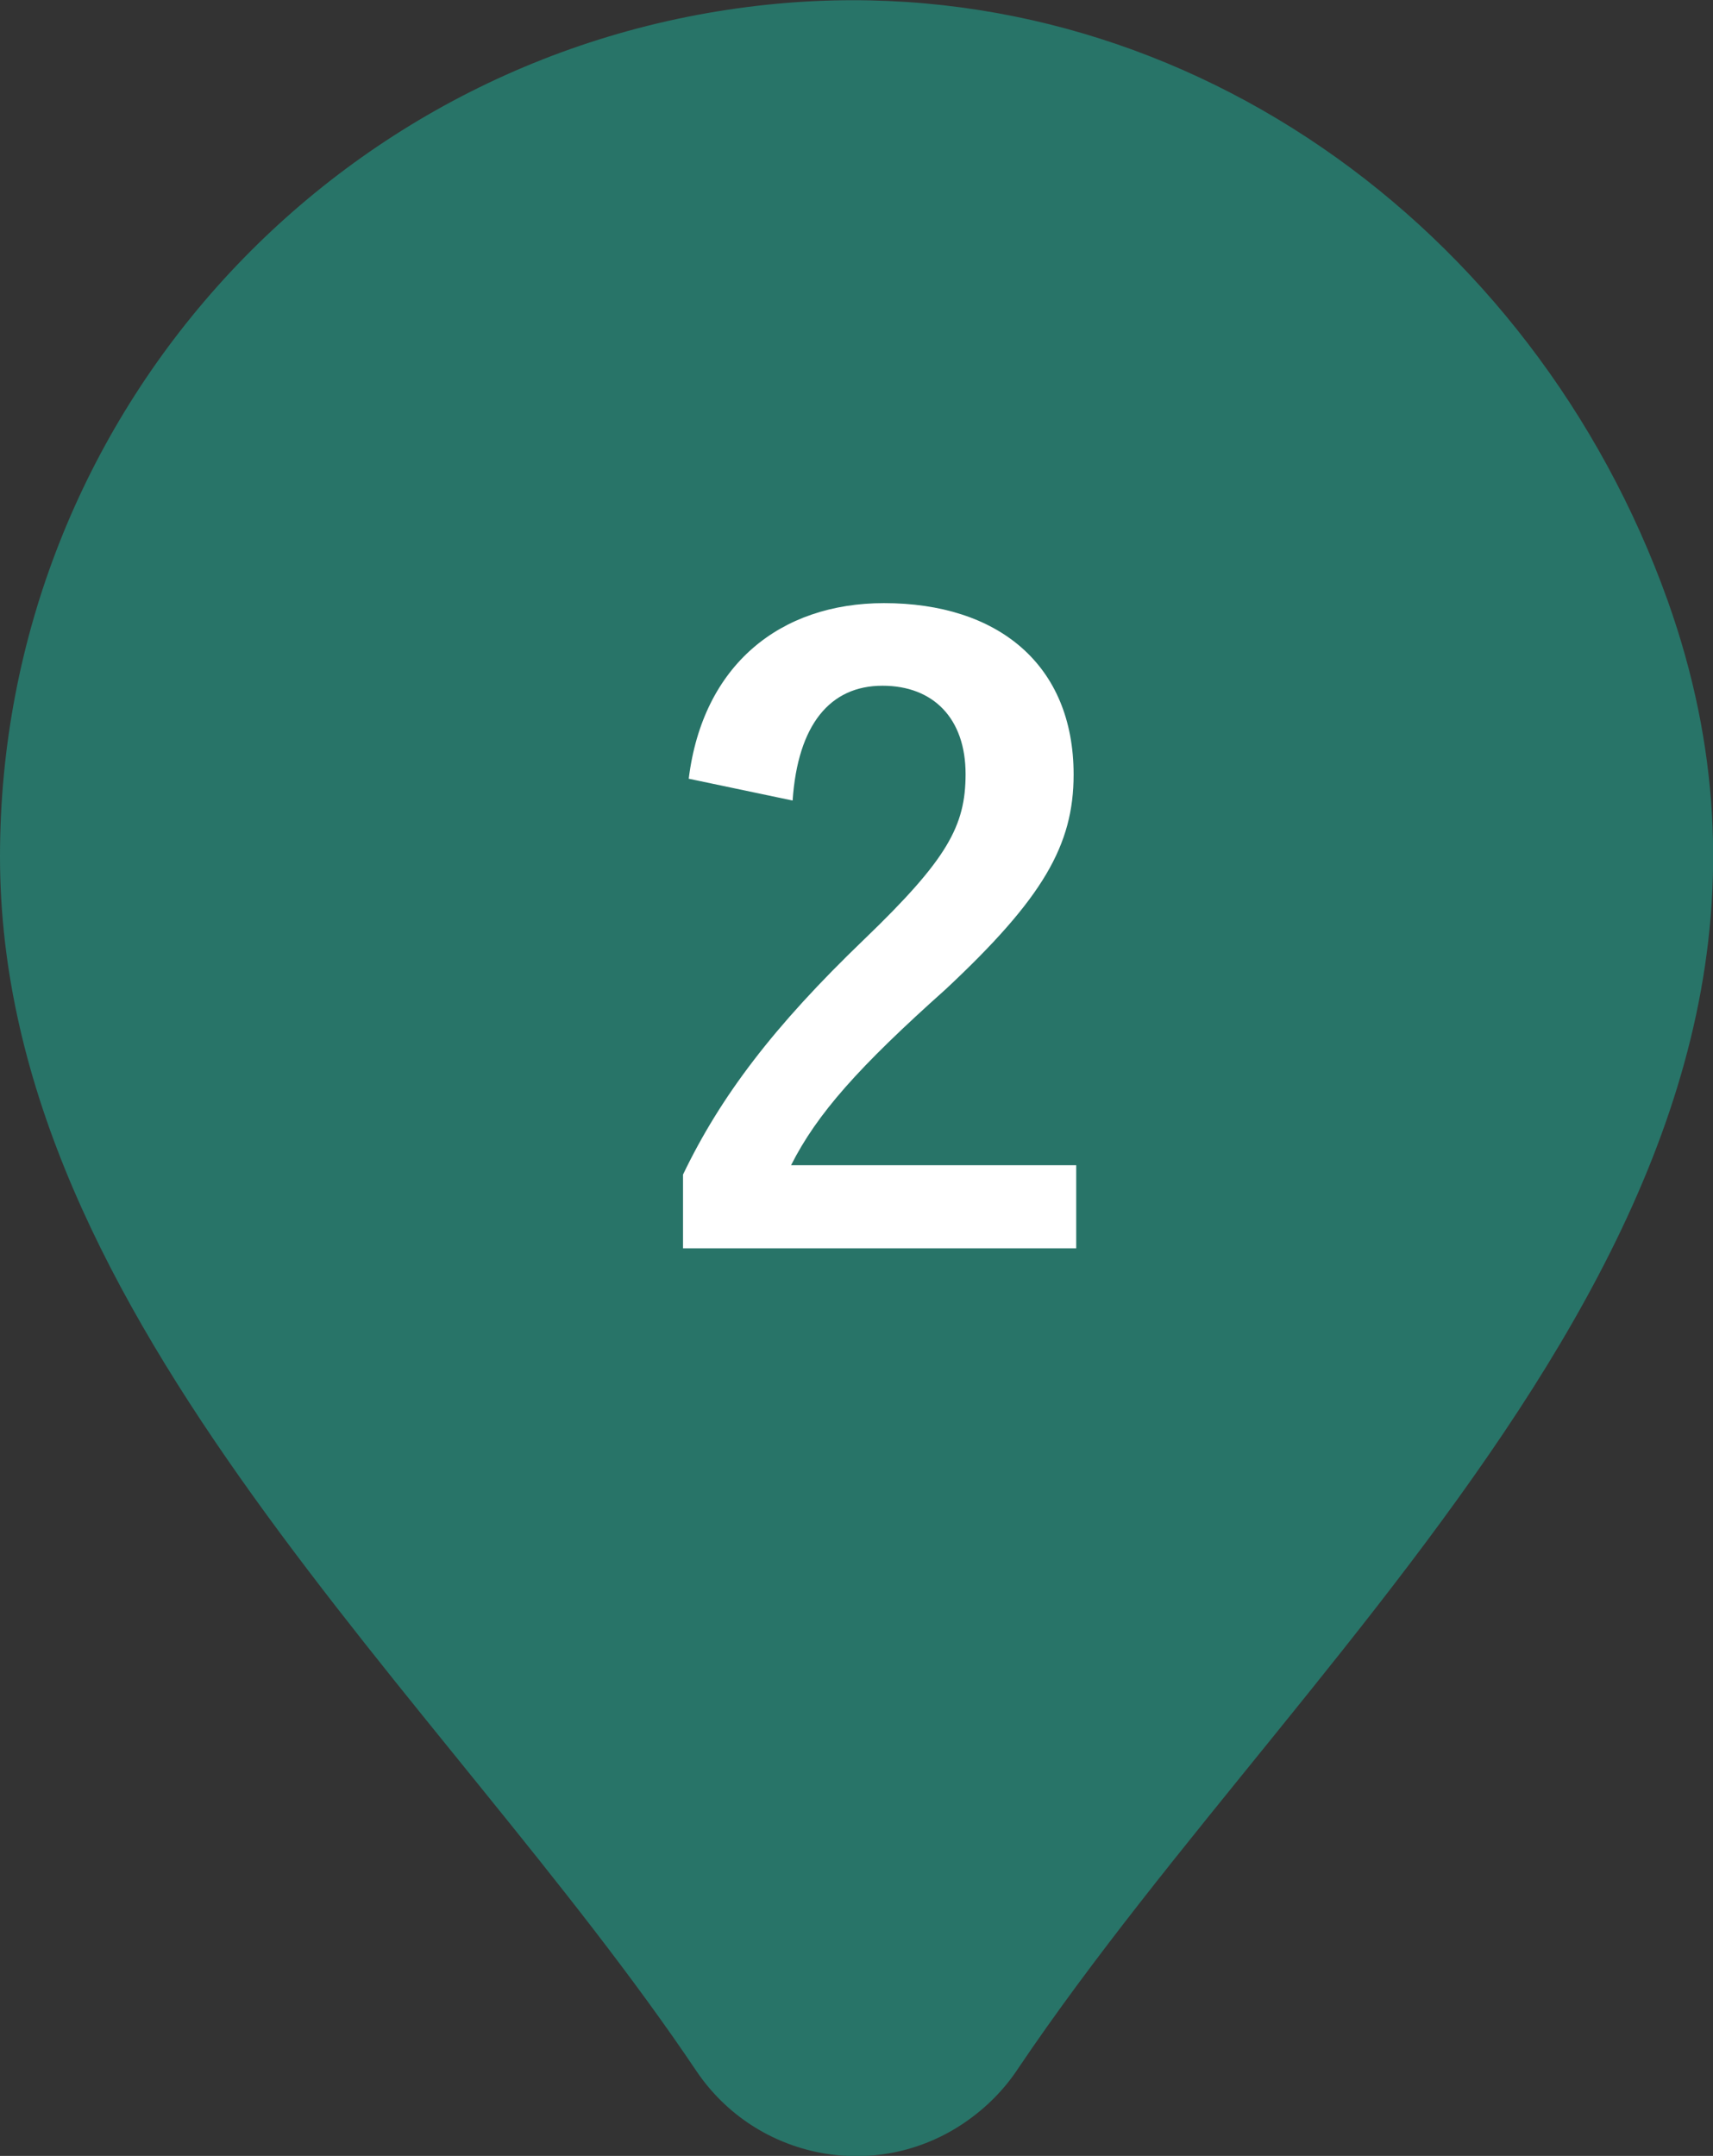
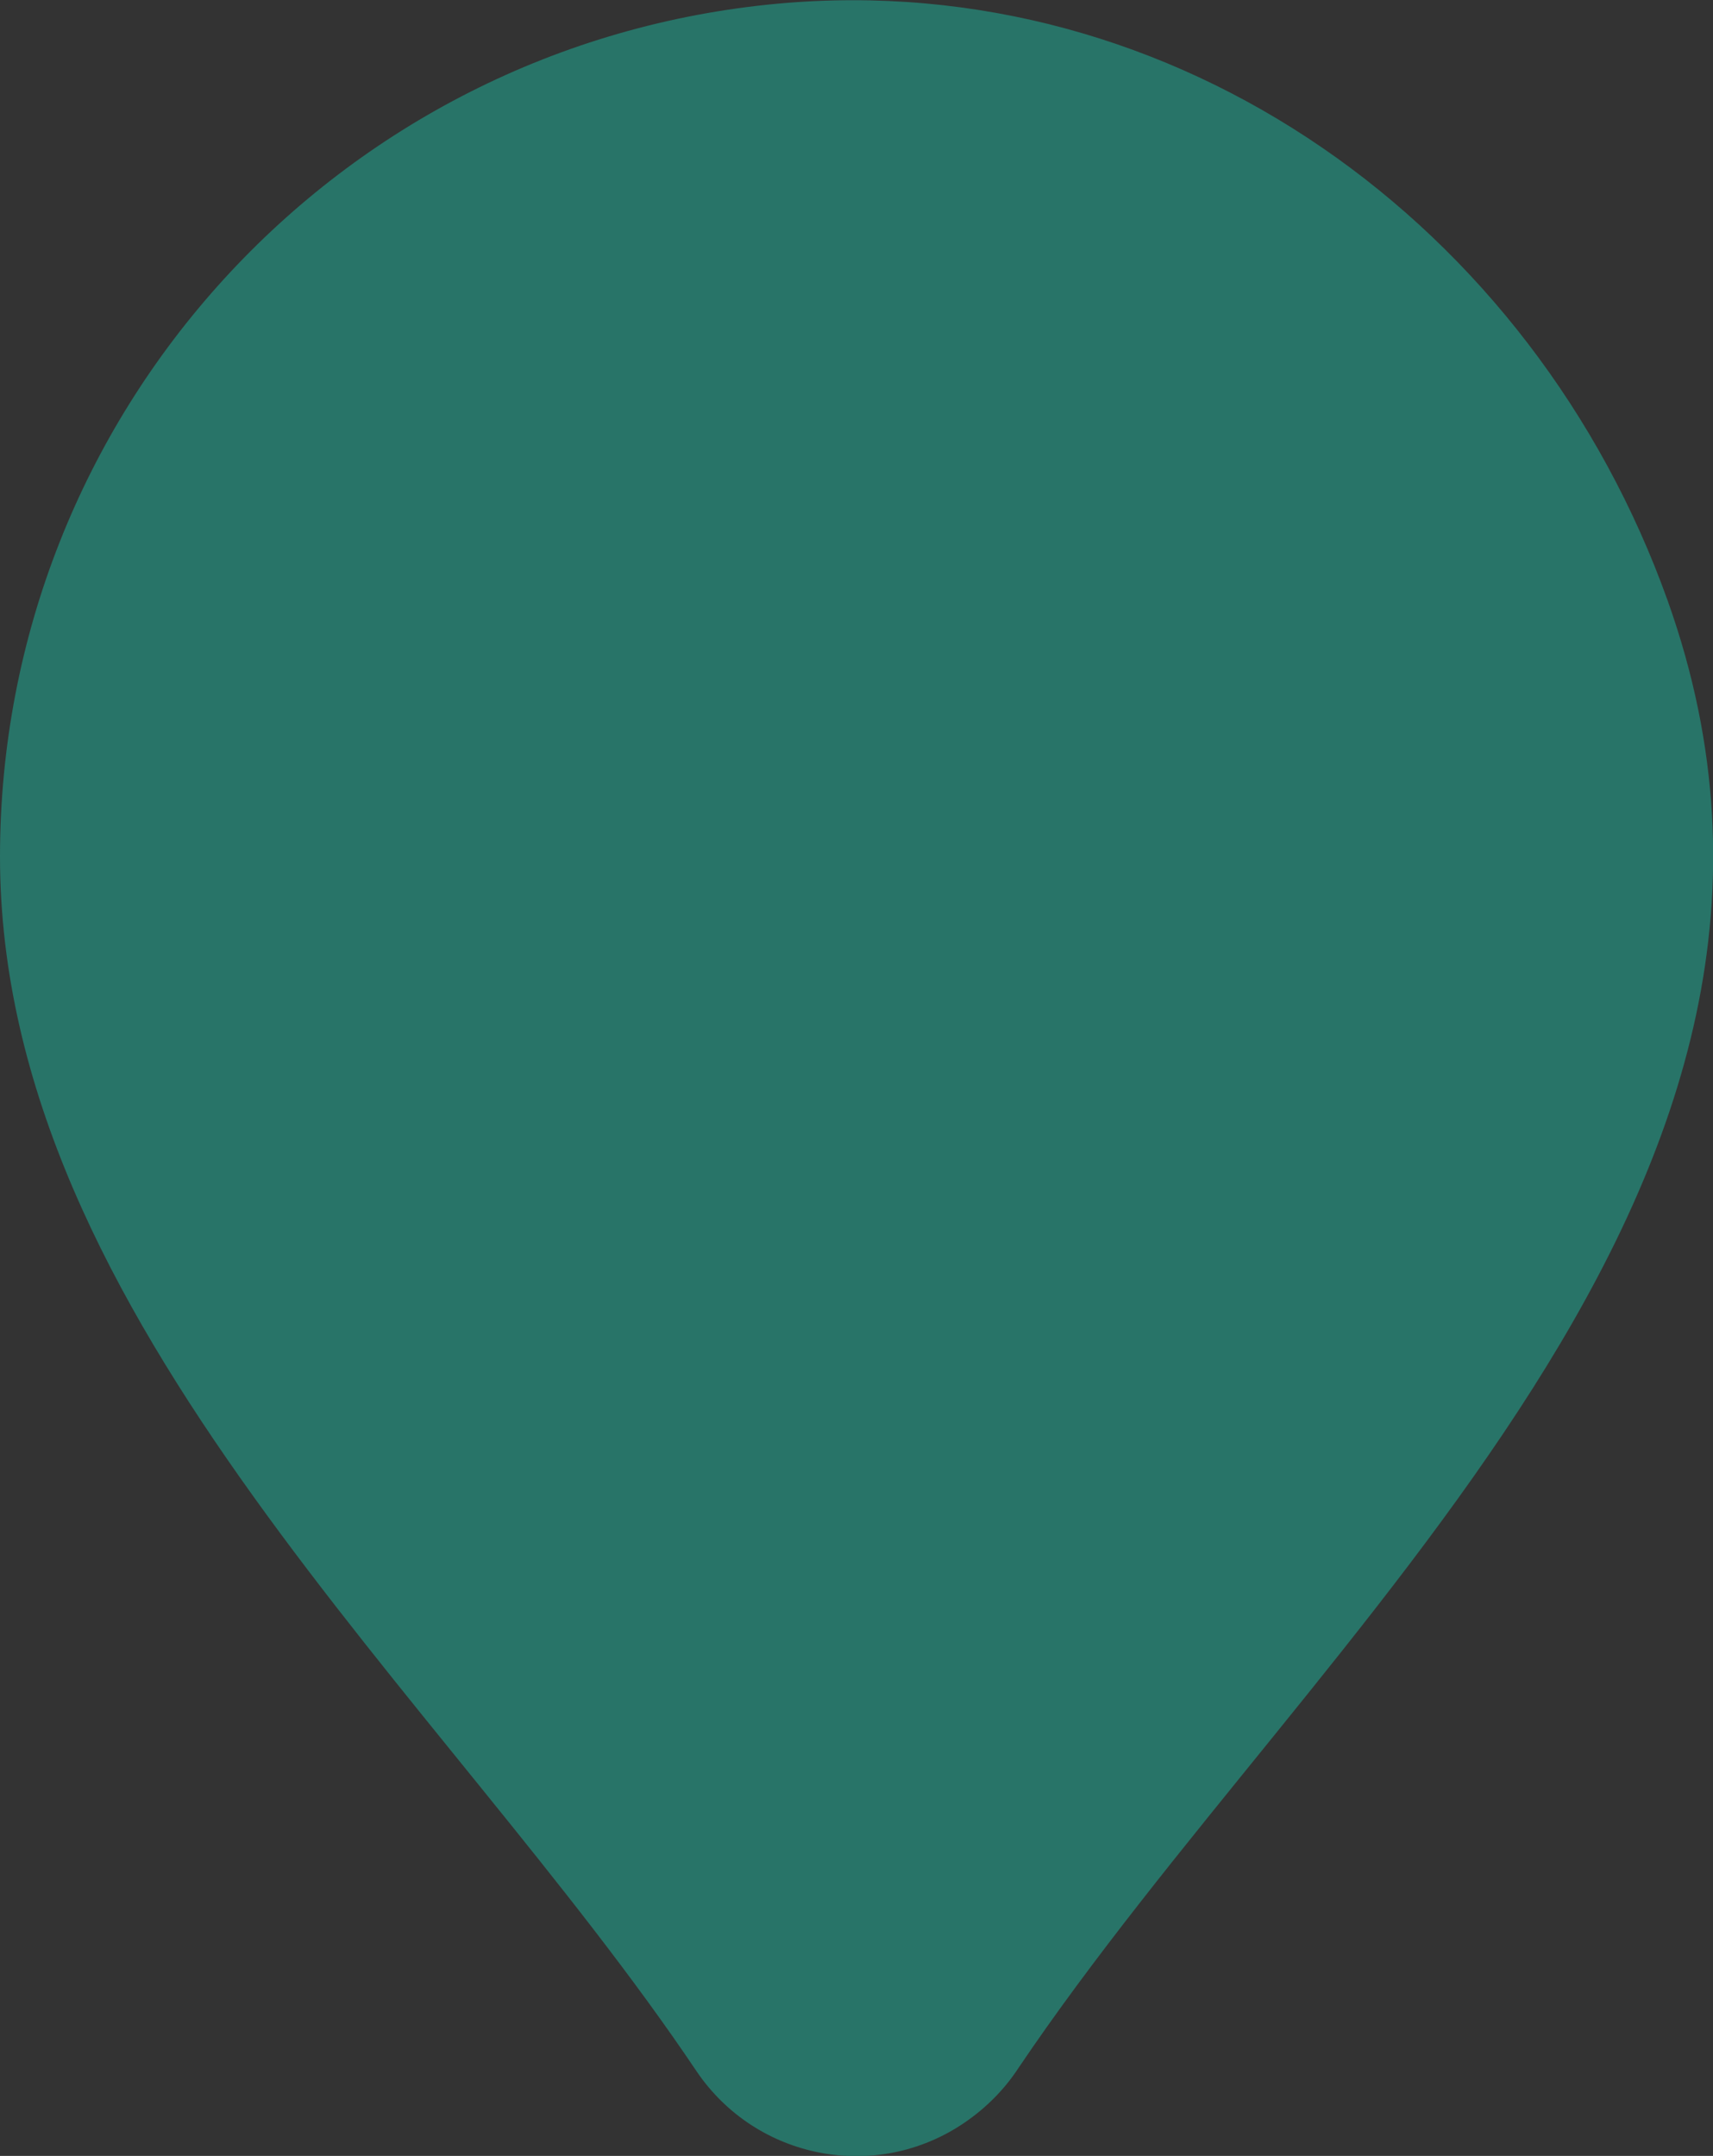
<svg xmlns="http://www.w3.org/2000/svg" version="1.1" id="レイヤー_1" x="0px" y="0px" viewBox="0 0 32.98 41.5" style="enable-background:new 0 0 32.98 41.5;" xml:space="preserve">
  <rect x="0" y="0" width="32.98" height="41.5" fill="#333333" stroke="none" />
  <style type="text/css">
	.st0{fill-rule:evenodd;clip-rule:evenodd;fill:#287468;}
	.st1{enable-background:new    ;}
	.st2{fill:#FFFFFF;}
</style>
  <path id="パス_1418_00000143610936435951501140000010965238177859912597_" class="st0" d="M19.6,39.82  c5.74-8.52,16.52-16.99,12.51-28.25c-2.59-7.25-9.46-12.2-17.13-11.5C6.49,0.85,0,7.97,0,16.49c0,8.92,8.54,16.13,13.41,23.38  c1.15,1.7,3.46,2.15,5.16,0.99C18.98,40.58,19.33,40.23,19.6,39.82" />
  <g class="st1">
-     <path class="st2" d="M13.26,14.99c0.27-2.19,1.76-3.38,3.76-3.38c2.19,0,3.65,1.18,3.65,3.3c0,1.36-0.59,2.38-2.46,4.13   c-1.68,1.5-2.48,2.4-2.98,3.39h5.49v1.6h-7.57v-1.42c0.72-1.5,1.74-2.85,3.49-4.53c1.6-1.54,1.95-2.18,1.95-3.18   c0-1.07-0.62-1.7-1.6-1.7c-1.01,0-1.63,0.75-1.73,2.21L13.26,14.99z" />
-   </g>
+     </g>
</svg>